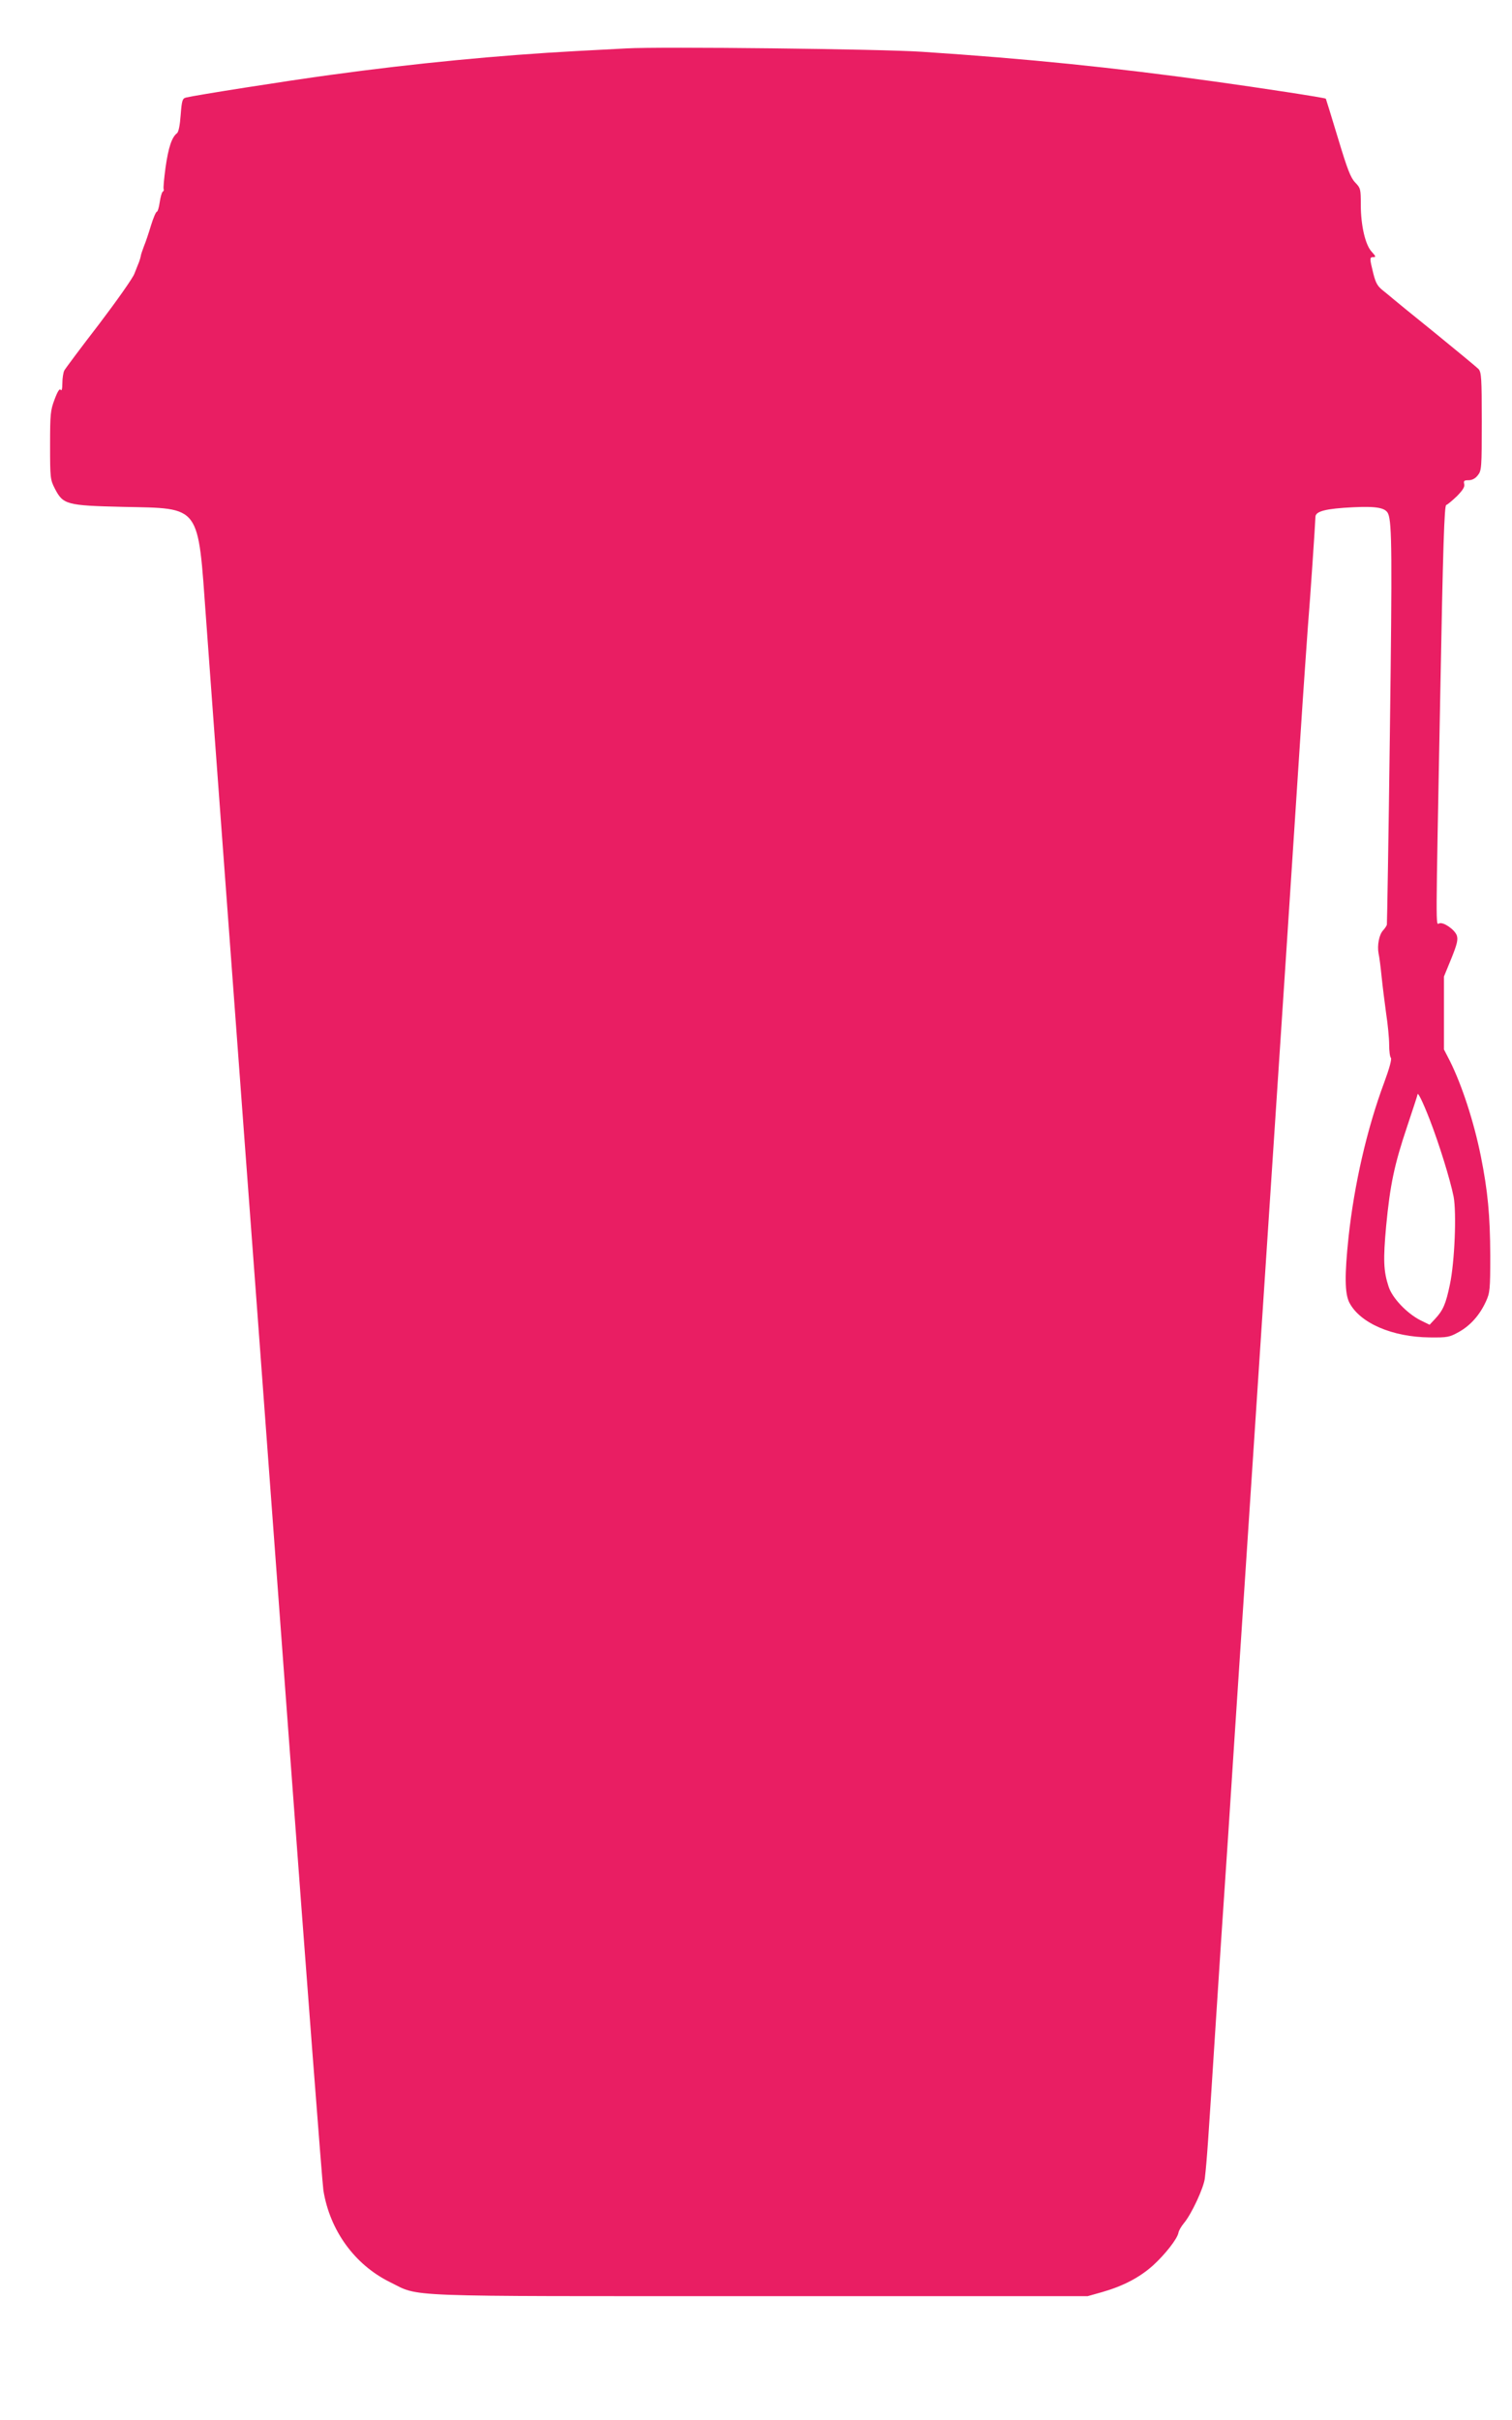
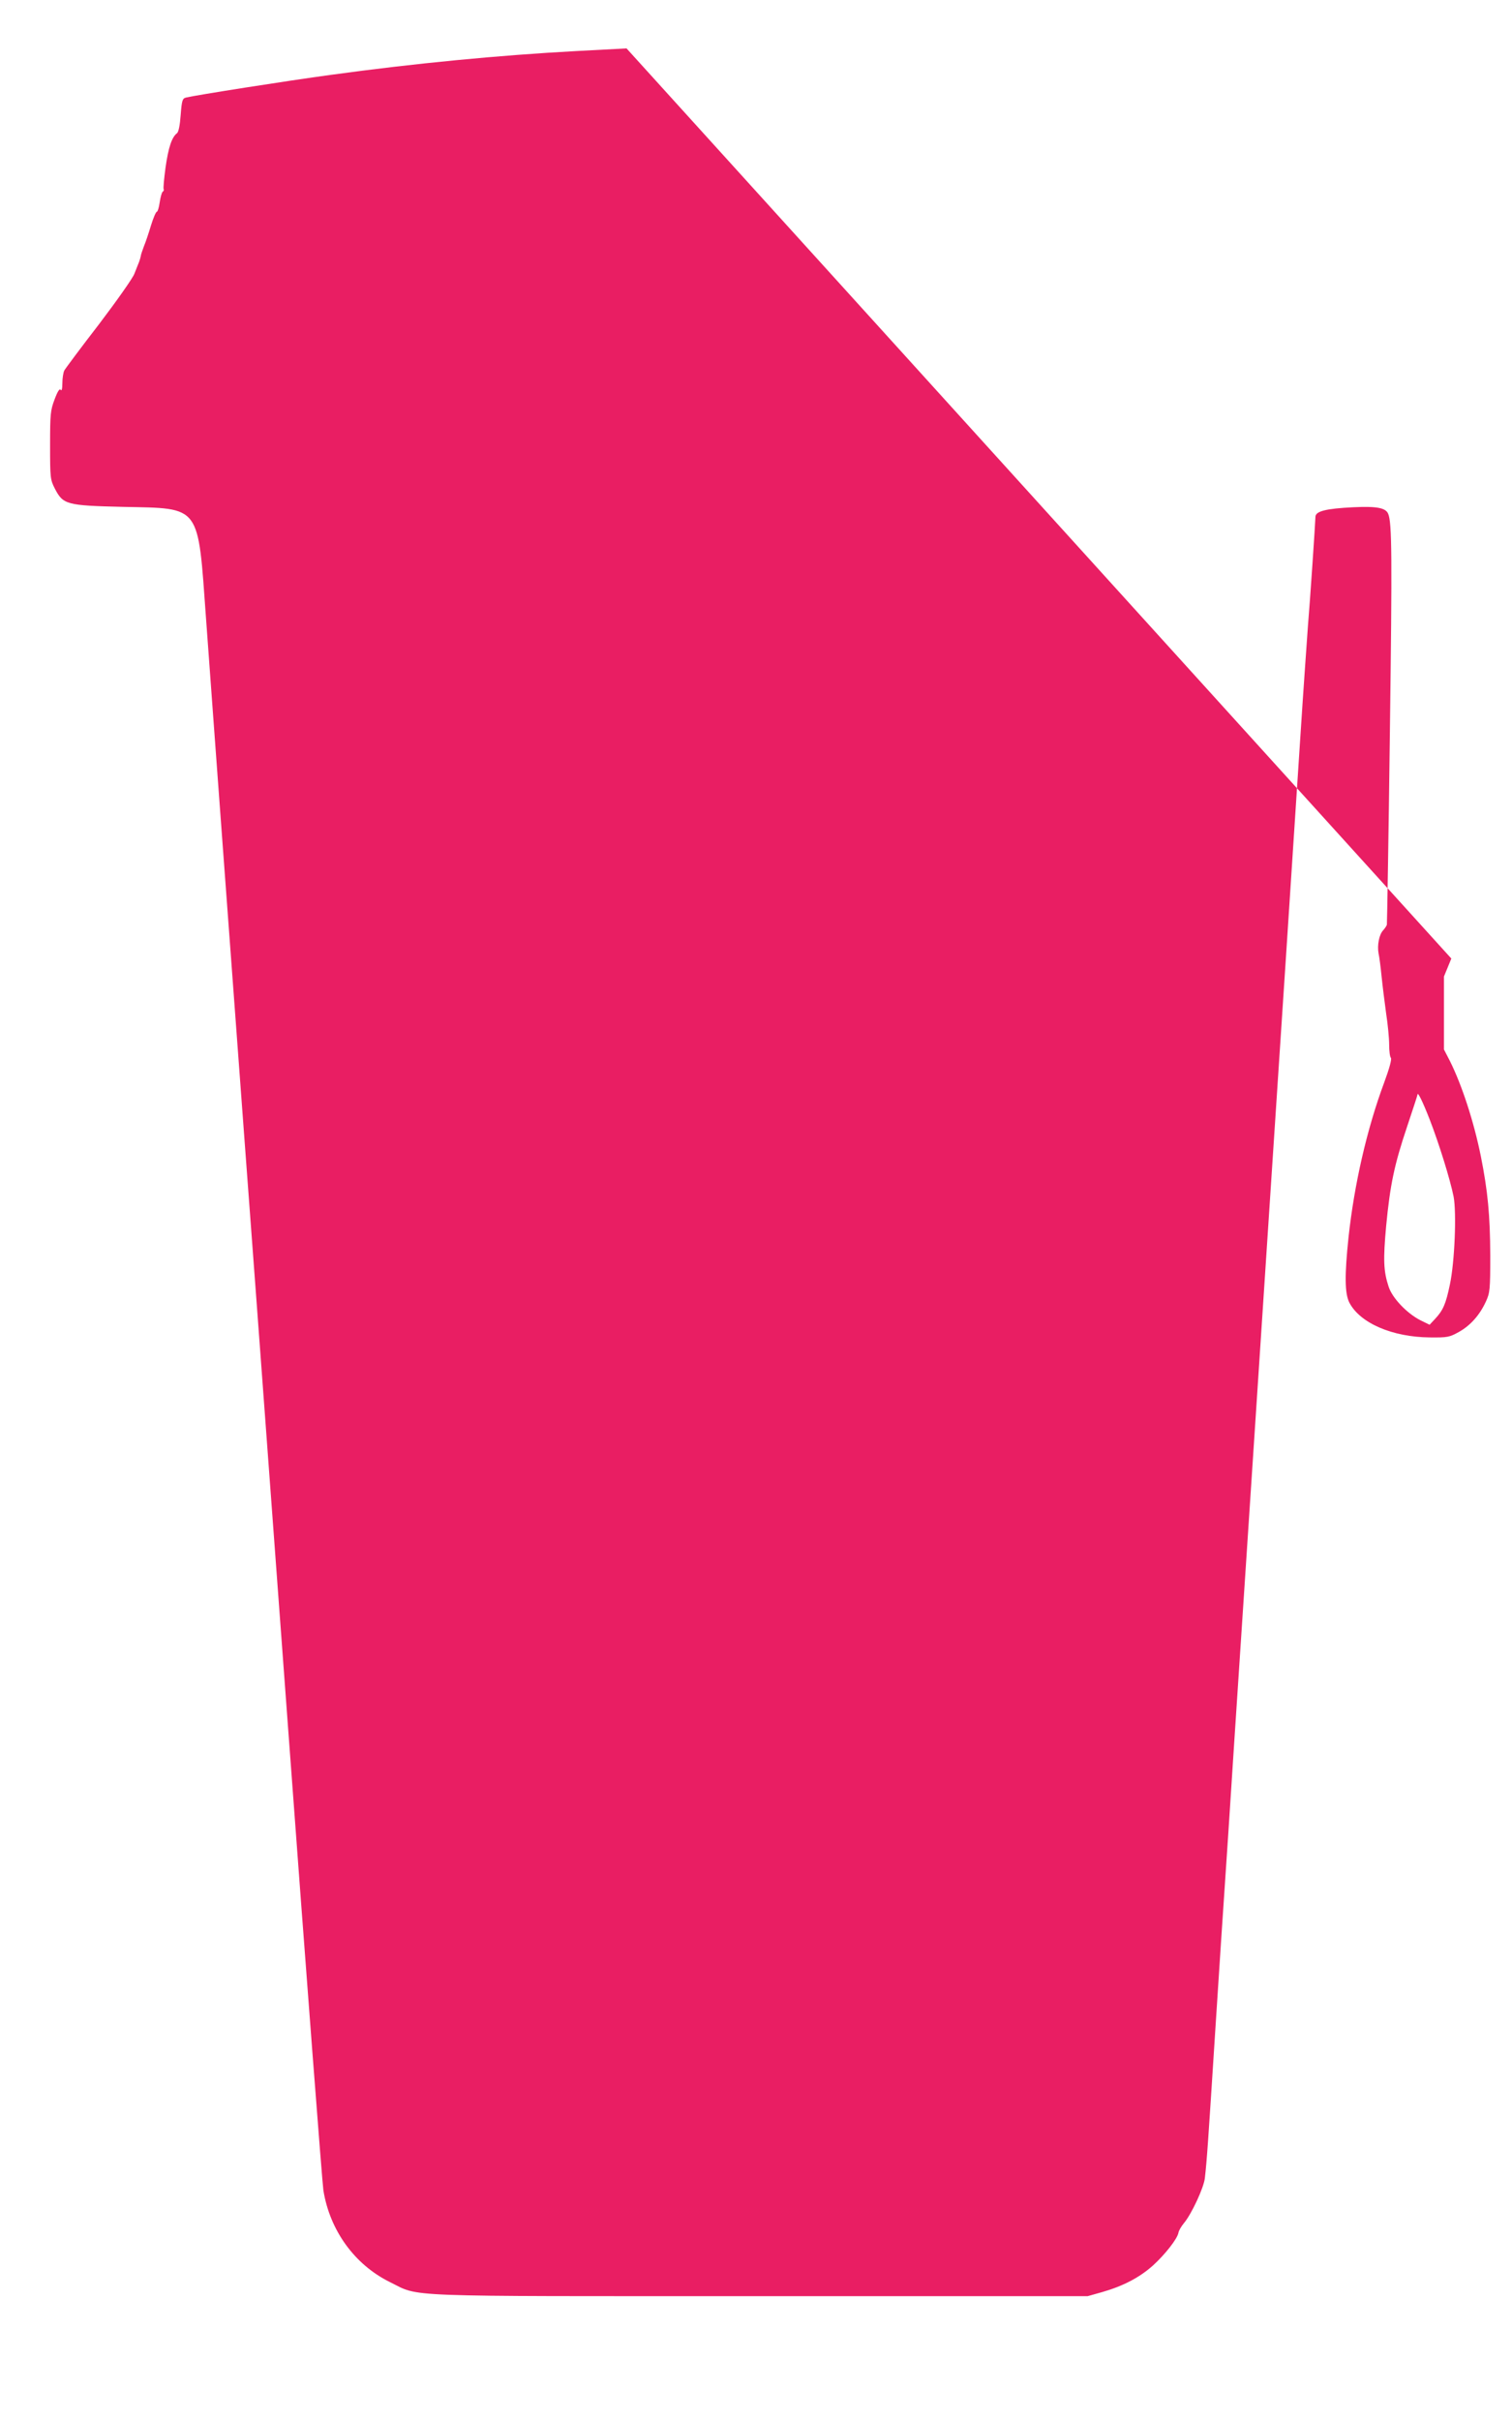
<svg xmlns="http://www.w3.org/2000/svg" version="1.0" width="800pt" height="1280pt" viewBox="0 0 800 1280" preserveAspectRatio="xMidYMid meet">
  <g transform="translate(0,1280) scale(0.1,-0.1)" fill="#e91e63" stroke="none">
-     <path d="M3315 12544 c-33 -2 -152 -8 -265 -14 -408 -22 -856 -65 -1300 -126 -229 -31 -712 -107 -766 -120 -19 -5 -22 -15 -28 -92 -4 -54 -11 -91 -20 -97 -27 -21 -45 -75 -60 -180 -8 -60 -13 -112 -10 -116 2 -4 0 -10 -5 -13 -5 -3 -12 -29 -16 -56 -4 -28 -11 -50 -15 -50 -5 0 -19 -33 -31 -72 -12 -40 -29 -91 -38 -112 -8 -22 -16 -44 -16 -50 -1 -6 -5 -20 -9 -31 -5 -11 -15 -39 -25 -63 -9 -24 -94 -144 -188 -268 -95 -123 -177 -233 -183 -244 -5 -10 -10 -40 -10 -67 0 -30 -4 -43 -9 -35 -5 9 -16 -7 -32 -50 -22 -58 -24 -77 -24 -243 0 -173 1 -182 25 -229 44 -85 61 -90 361 -97 415 -9 395 17 439 -589 11 -151 29 -398 40 -547 11 -150 29 -394 40 -543 11 -148 29 -391 40 -540 38 -511 60 -806 80 -1080 40 -535 62 -829 235 -3170 96 -1301 180 -2396 186 -2435 34 -212 165 -393 351 -485 165 -81 19 -75 1963 -75 l1730 0 78 22 c111 32 196 77 266 139 66 60 130 142 136 174 2 12 15 34 29 51 40 47 106 189 111 239 11 97 17 187 55 780 22 338 44 680 50 760 6 80 28 422 50 760 22 338 49 748 60 910 11 162 38 572 60 910 22 338 58 885 80 1215 46 691 107 1628 150 2285 16 250 35 514 40 585 12 142 39 547 40 581 0 30 55 44 200 51 125 6 172 -3 185 -35 20 -48 21 -222 9 -1149 -7 -556 -15 -1017 -16 -1024 -2 -7 -11 -20 -20 -30 -21 -22 -32 -79 -24 -122 4 -17 11 -72 16 -122 5 -49 16 -137 24 -195 9 -58 16 -132 16 -165 0 -34 4 -65 9 -70 6 -6 -8 -57 -35 -130 -92 -247 -159 -541 -189 -820 -21 -199 -20 -296 4 -344 56 -109 227 -183 426 -185 93 -1 104 1 154 29 61 34 110 89 143 161 21 46 23 62 23 244 -1 212 -13 340 -50 525 -37 183 -100 376 -164 504 l-31 60 0 193 0 193 39 95 c31 77 36 100 29 122 -11 31 -71 73 -93 64 -19 -7 -19 -72 5 1189 15 815 22 1020 32 1024 7 2 33 24 57 47 31 32 42 49 38 64 -4 17 0 20 23 20 19 0 36 9 49 26 20 25 21 39 21 284 0 231 -2 260 -17 278 -10 10 -115 97 -233 193 -118 95 -217 176 -220 179 -3 3 -24 20 -46 38 -35 27 -44 41 -58 96 -20 81 -20 86 1 86 14 0 12 5 -9 28 -34 36 -58 139 -58 249 0 83 -1 88 -30 118 -24 25 -41 69 -91 235 -34 113 -63 206 -64 208 -4 5 -352 58 -590 91 -541 75 -985 120 -1545 157 -217 15 -1387 28 -1565 18z m4249 -5664 c51 -132 108 -316 127 -409 16 -85 6 -346 -20 -467 -21 -100 -35 -134 -78 -180 l-29 -31 -49 24 c-72 37 -149 118 -168 178 -27 82 -29 142 -13 319 21 219 43 325 111 527 30 90 55 166 55 169 0 19 26 -33 64 -130z" />
+     <path d="M3315 12544 c-33 -2 -152 -8 -265 -14 -408 -22 -856 -65 -1300 -126 -229 -31 -712 -107 -766 -120 -19 -5 -22 -15 -28 -92 -4 -54 -11 -91 -20 -97 -27 -21 -45 -75 -60 -180 -8 -60 -13 -112 -10 -116 2 -4 0 -10 -5 -13 -5 -3 -12 -29 -16 -56 -4 -28 -11 -50 -15 -50 -5 0 -19 -33 -31 -72 -12 -40 -29 -91 -38 -112 -8 -22 -16 -44 -16 -50 -1 -6 -5 -20 -9 -31 -5 -11 -15 -39 -25 -63 -9 -24 -94 -144 -188 -268 -95 -123 -177 -233 -183 -244 -5 -10 -10 -40 -10 -67 0 -30 -4 -43 -9 -35 -5 9 -16 -7 -32 -50 -22 -58 -24 -77 -24 -243 0 -173 1 -182 25 -229 44 -85 61 -90 361 -97 415 -9 395 17 439 -589 11 -151 29 -398 40 -547 11 -150 29 -394 40 -543 11 -148 29 -391 40 -540 38 -511 60 -806 80 -1080 40 -535 62 -829 235 -3170 96 -1301 180 -2396 186 -2435 34 -212 165 -393 351 -485 165 -81 19 -75 1963 -75 l1730 0 78 22 c111 32 196 77 266 139 66 60 130 142 136 174 2 12 15 34 29 51 40 47 106 189 111 239 11 97 17 187 55 780 22 338 44 680 50 760 6 80 28 422 50 760 22 338 49 748 60 910 11 162 38 572 60 910 22 338 58 885 80 1215 46 691 107 1628 150 2285 16 250 35 514 40 585 12 142 39 547 40 581 0 30 55 44 200 51 125 6 172 -3 185 -35 20 -48 21 -222 9 -1149 -7 -556 -15 -1017 -16 -1024 -2 -7 -11 -20 -20 -30 -21 -22 -32 -79 -24 -122 4 -17 11 -72 16 -122 5 -49 16 -137 24 -195 9 -58 16 -132 16 -165 0 -34 4 -65 9 -70 6 -6 -8 -57 -35 -130 -92 -247 -159 -541 -189 -820 -21 -199 -20 -296 4 -344 56 -109 227 -183 426 -185 93 -1 104 1 154 29 61 34 110 89 143 161 21 46 23 62 23 244 -1 212 -13 340 -50 525 -37 183 -100 376 -164 504 l-31 60 0 193 0 193 39 95 z m4249 -5664 c51 -132 108 -316 127 -409 16 -85 6 -346 -20 -467 -21 -100 -35 -134 -78 -180 l-29 -31 -49 24 c-72 37 -149 118 -168 178 -27 82 -29 142 -13 319 21 219 43 325 111 527 30 90 55 166 55 169 0 19 26 -33 64 -130z" />
  </g>
</svg>